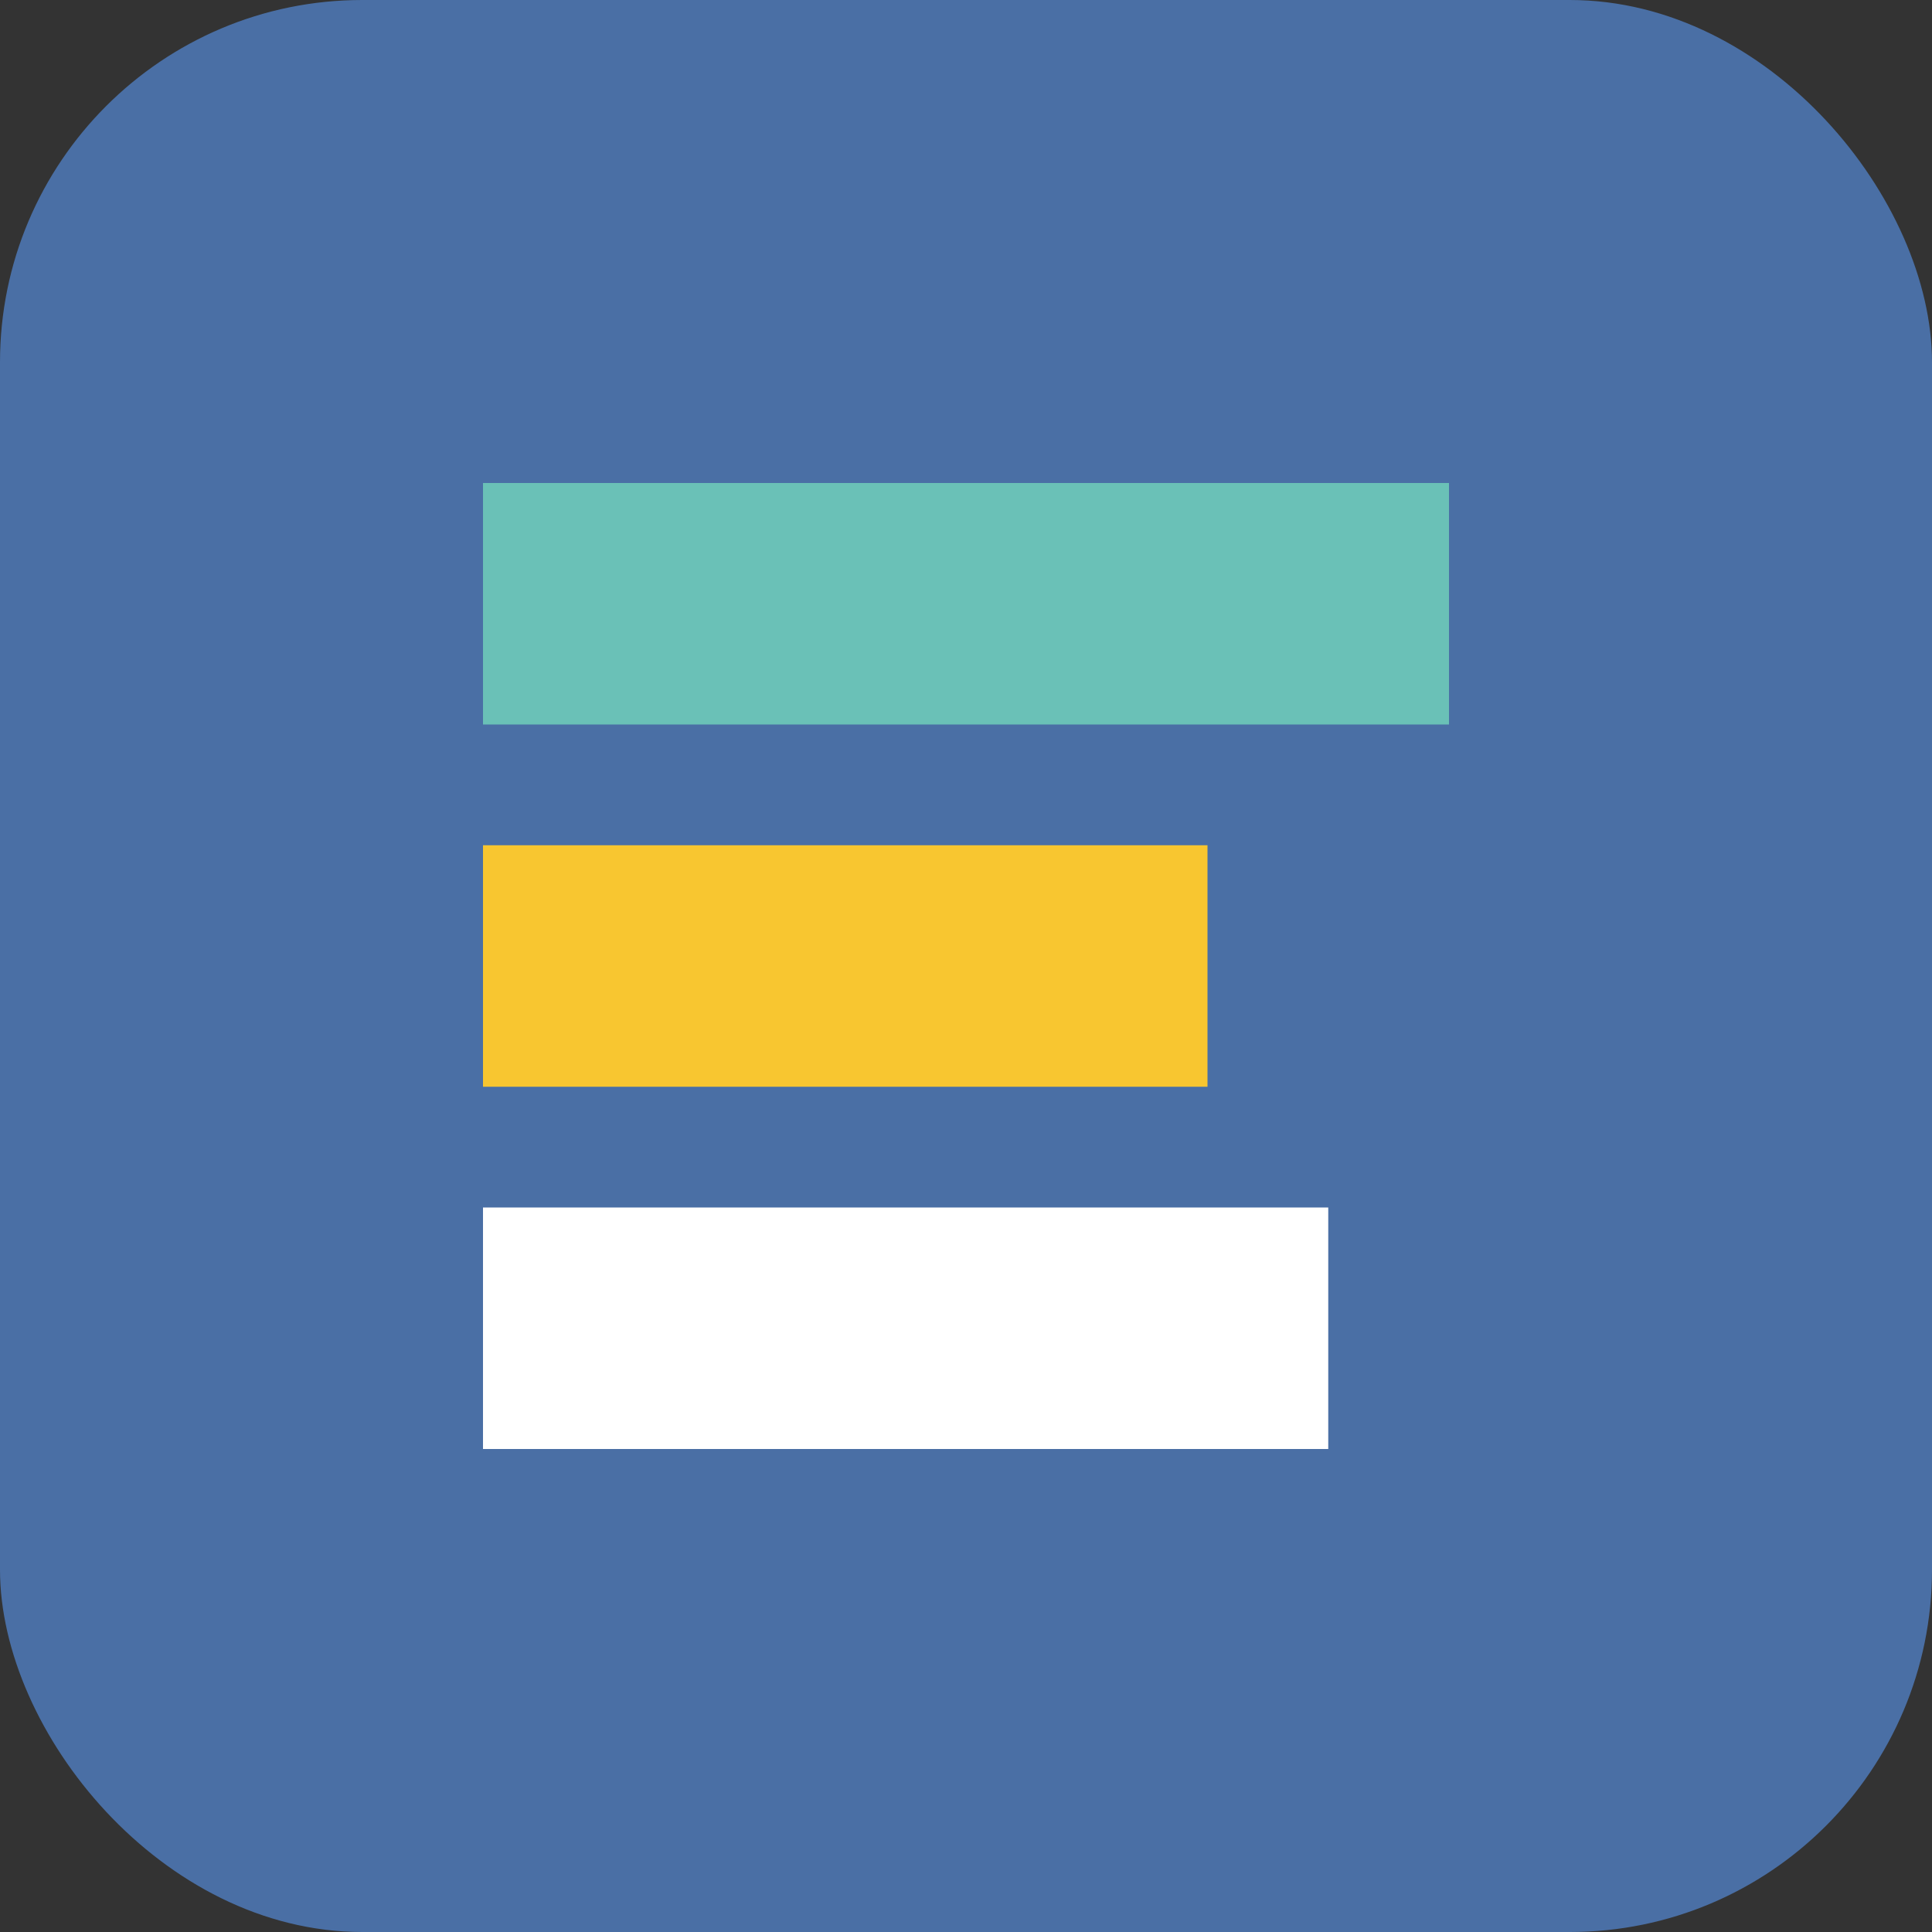
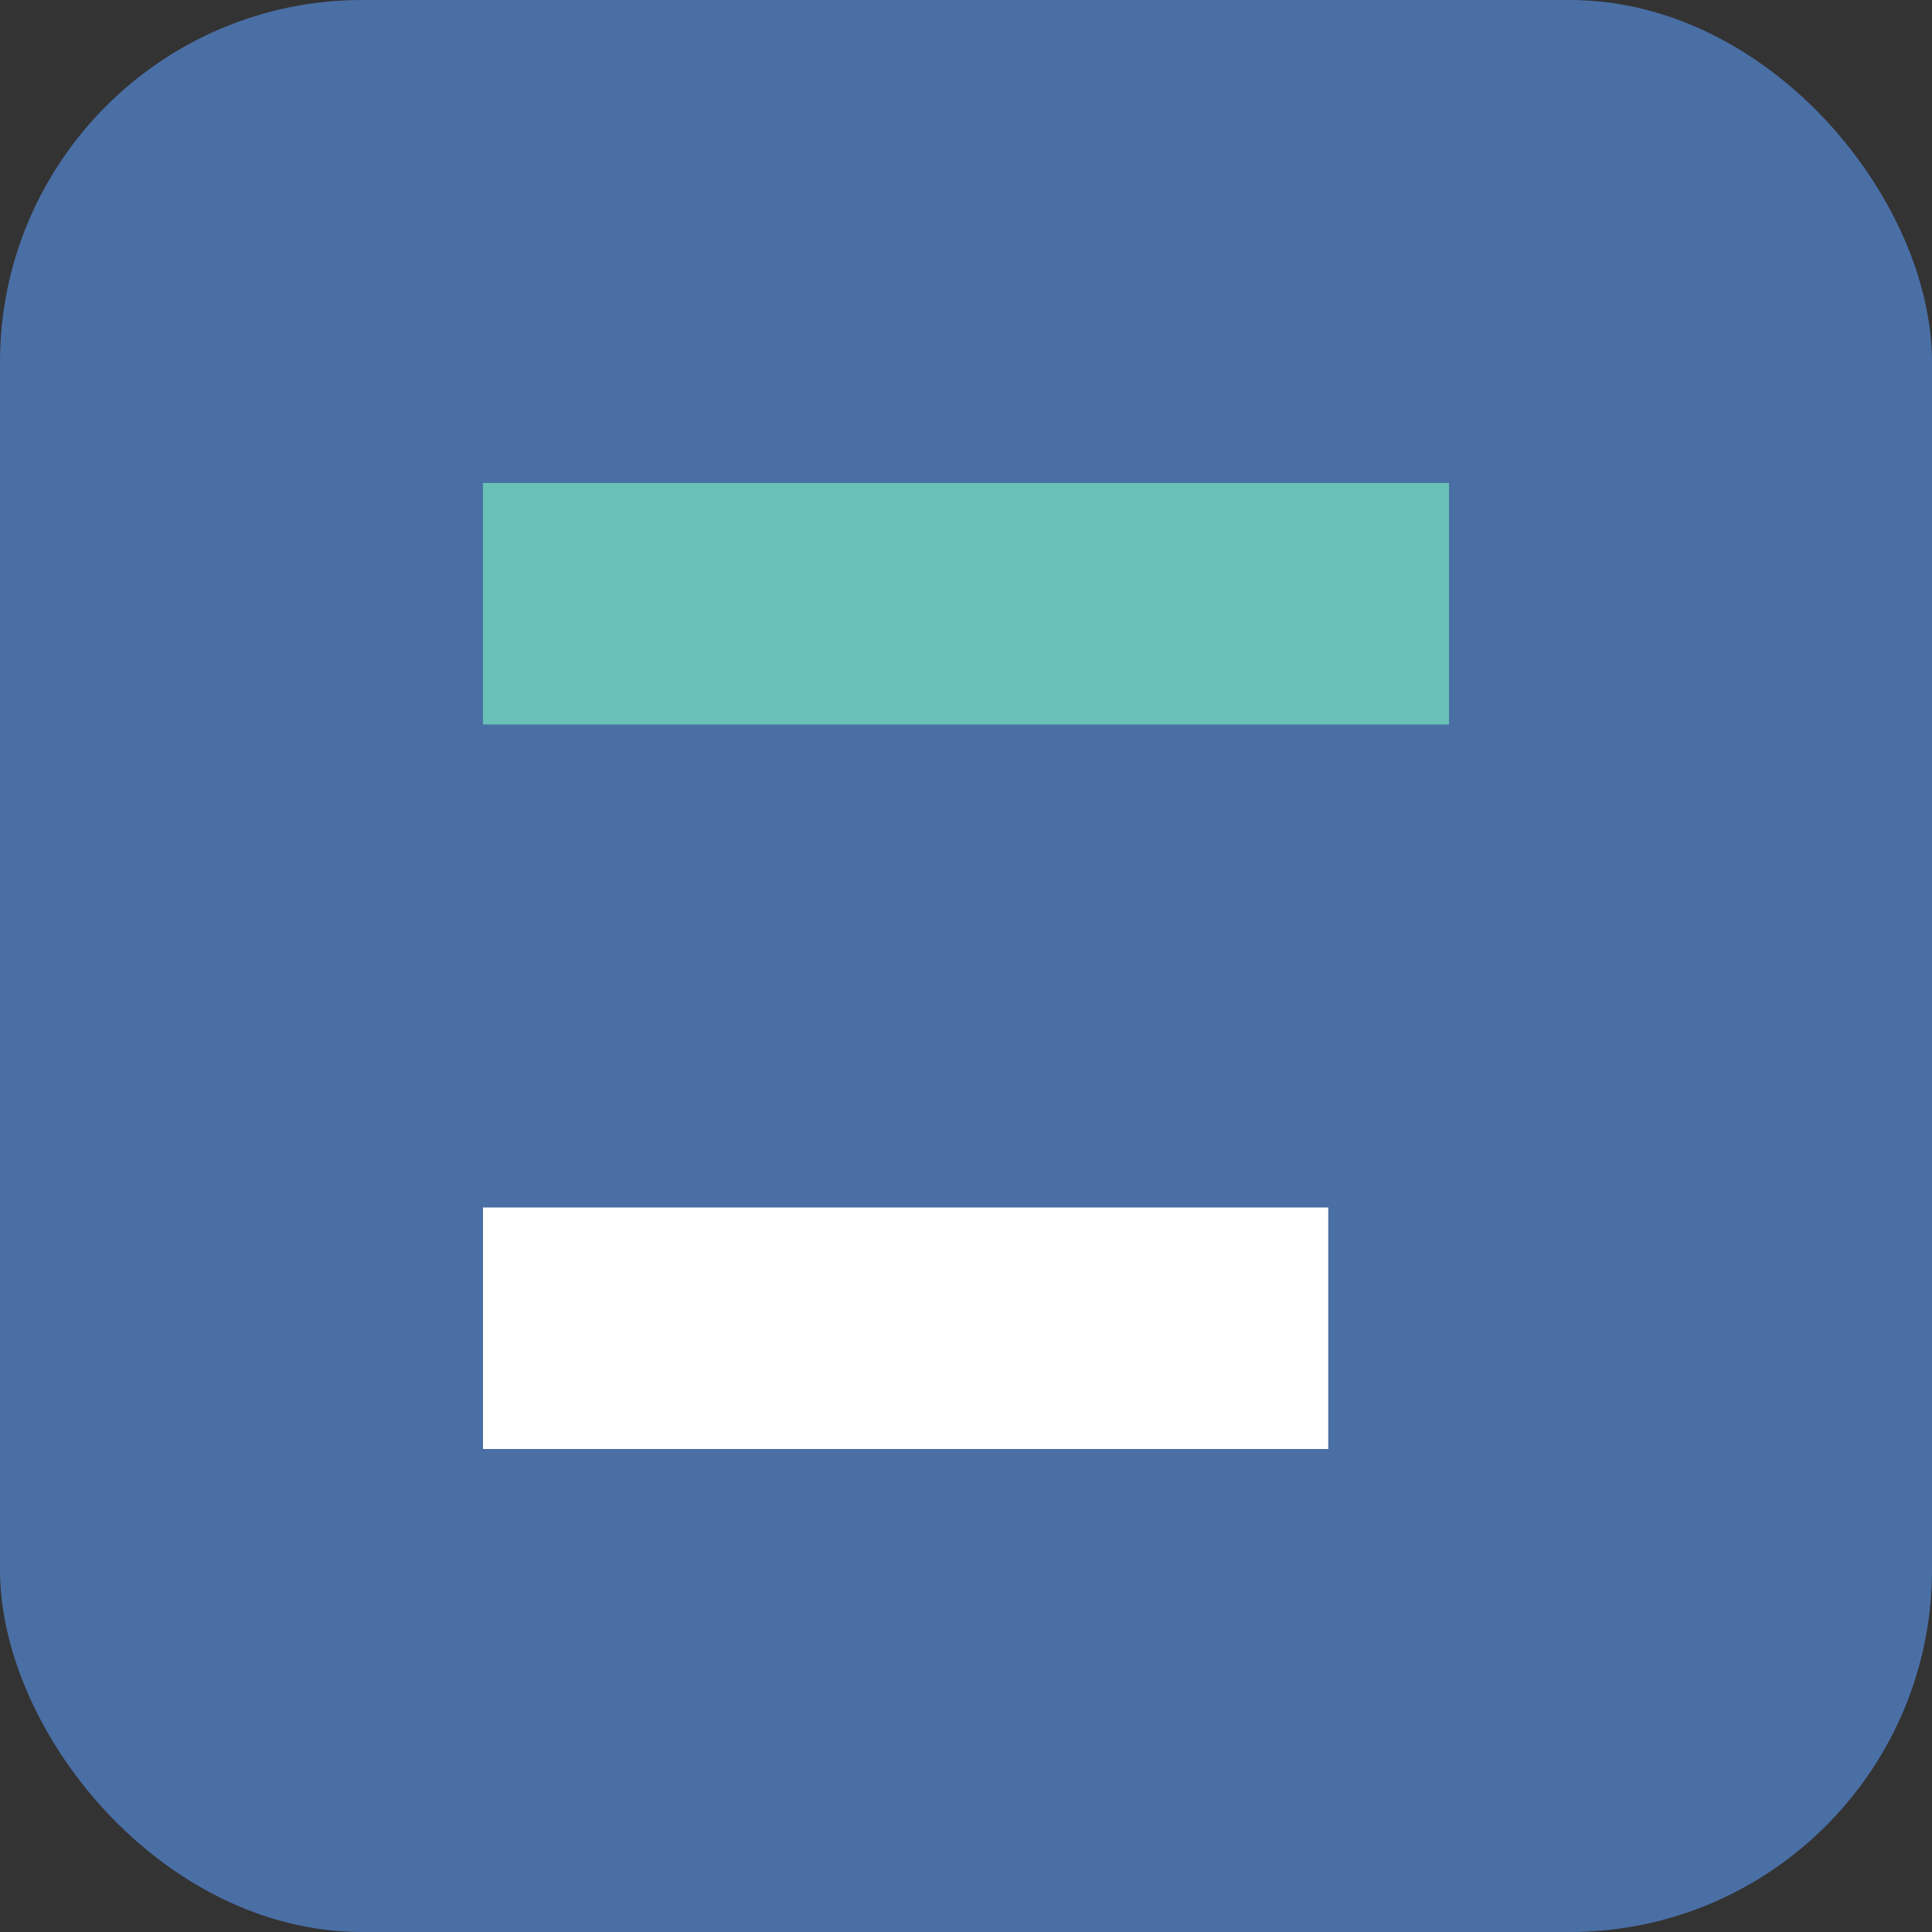
<svg xmlns="http://www.w3.org/2000/svg" viewBox="0 0 32 32">
  <rect x="0" y="0" width="32" height="32" fill="#333333" stroke="none" />
  <rect width="32" height="32" rx="6" fill="#4a6fa5" />
  <path d="M8 8 L24 8 L24 12 L8 12 Z" fill="#6ac1b7" />
-   <path d="M8 14 L20 14 L20 18 L8 18 Z" fill="#f8c630" />
  <path d="M8 20 L22 20 L22 24 L8 24 Z" fill="#ffffff" />
</svg>